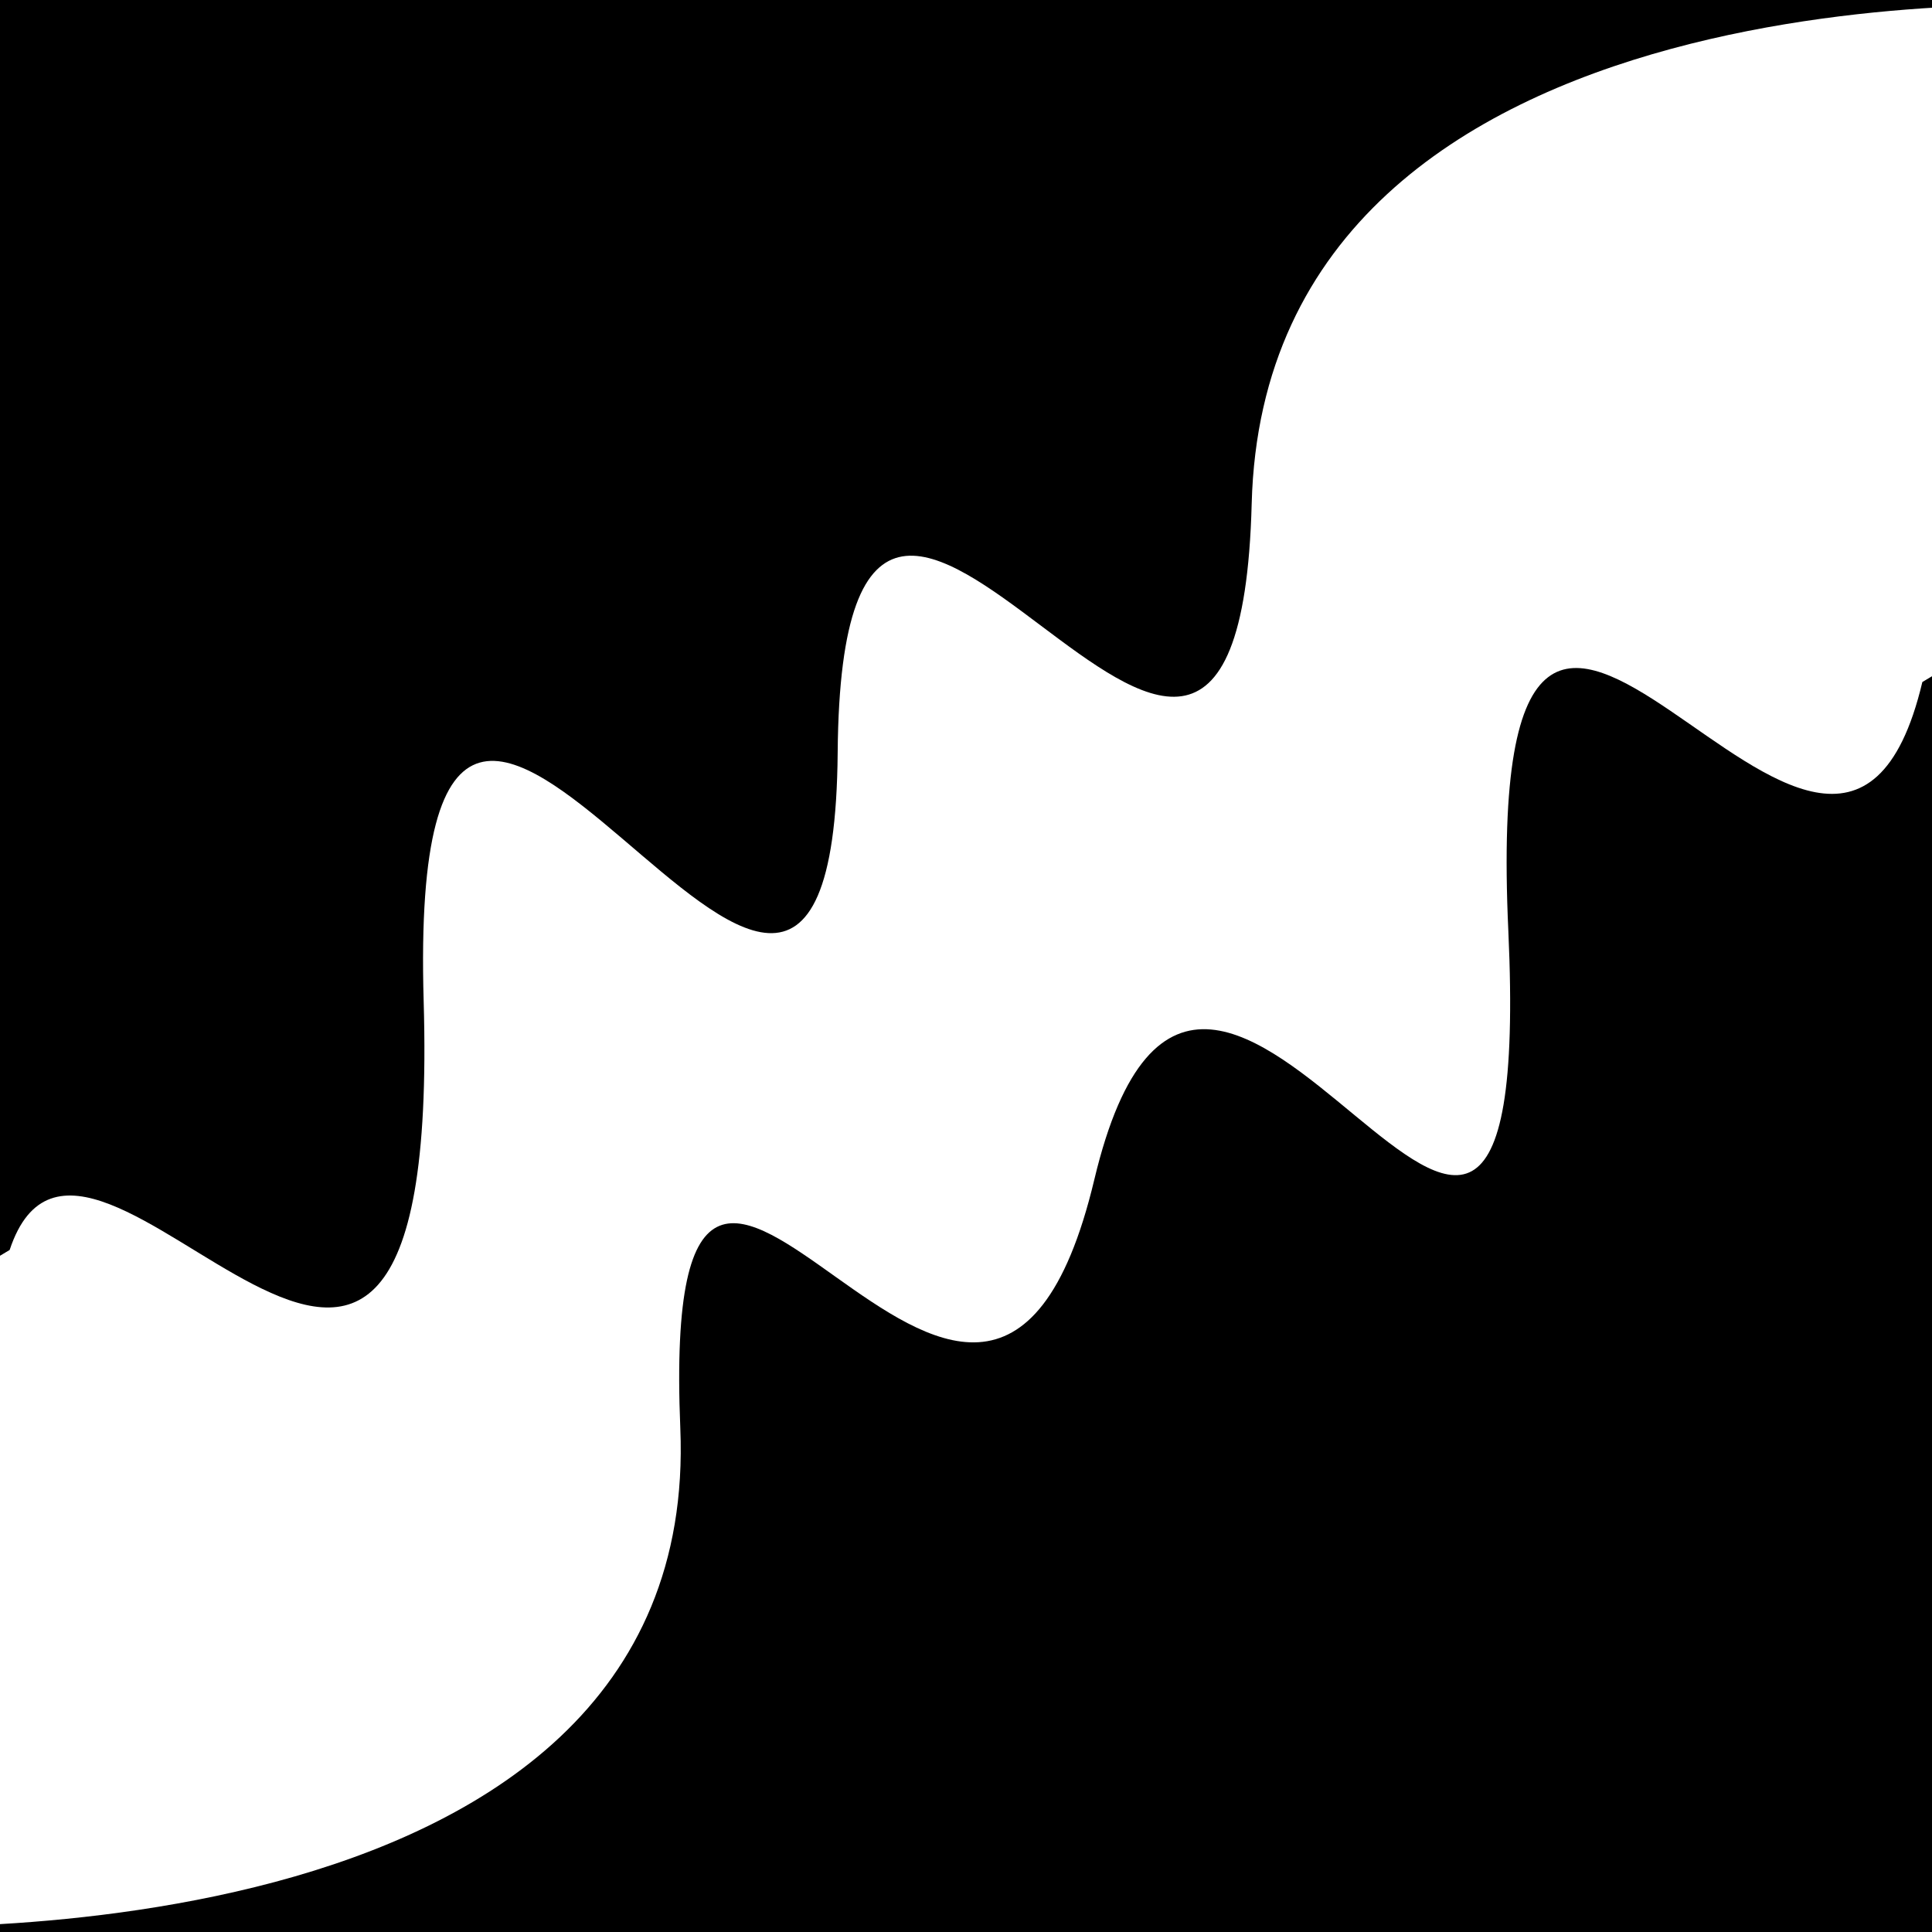
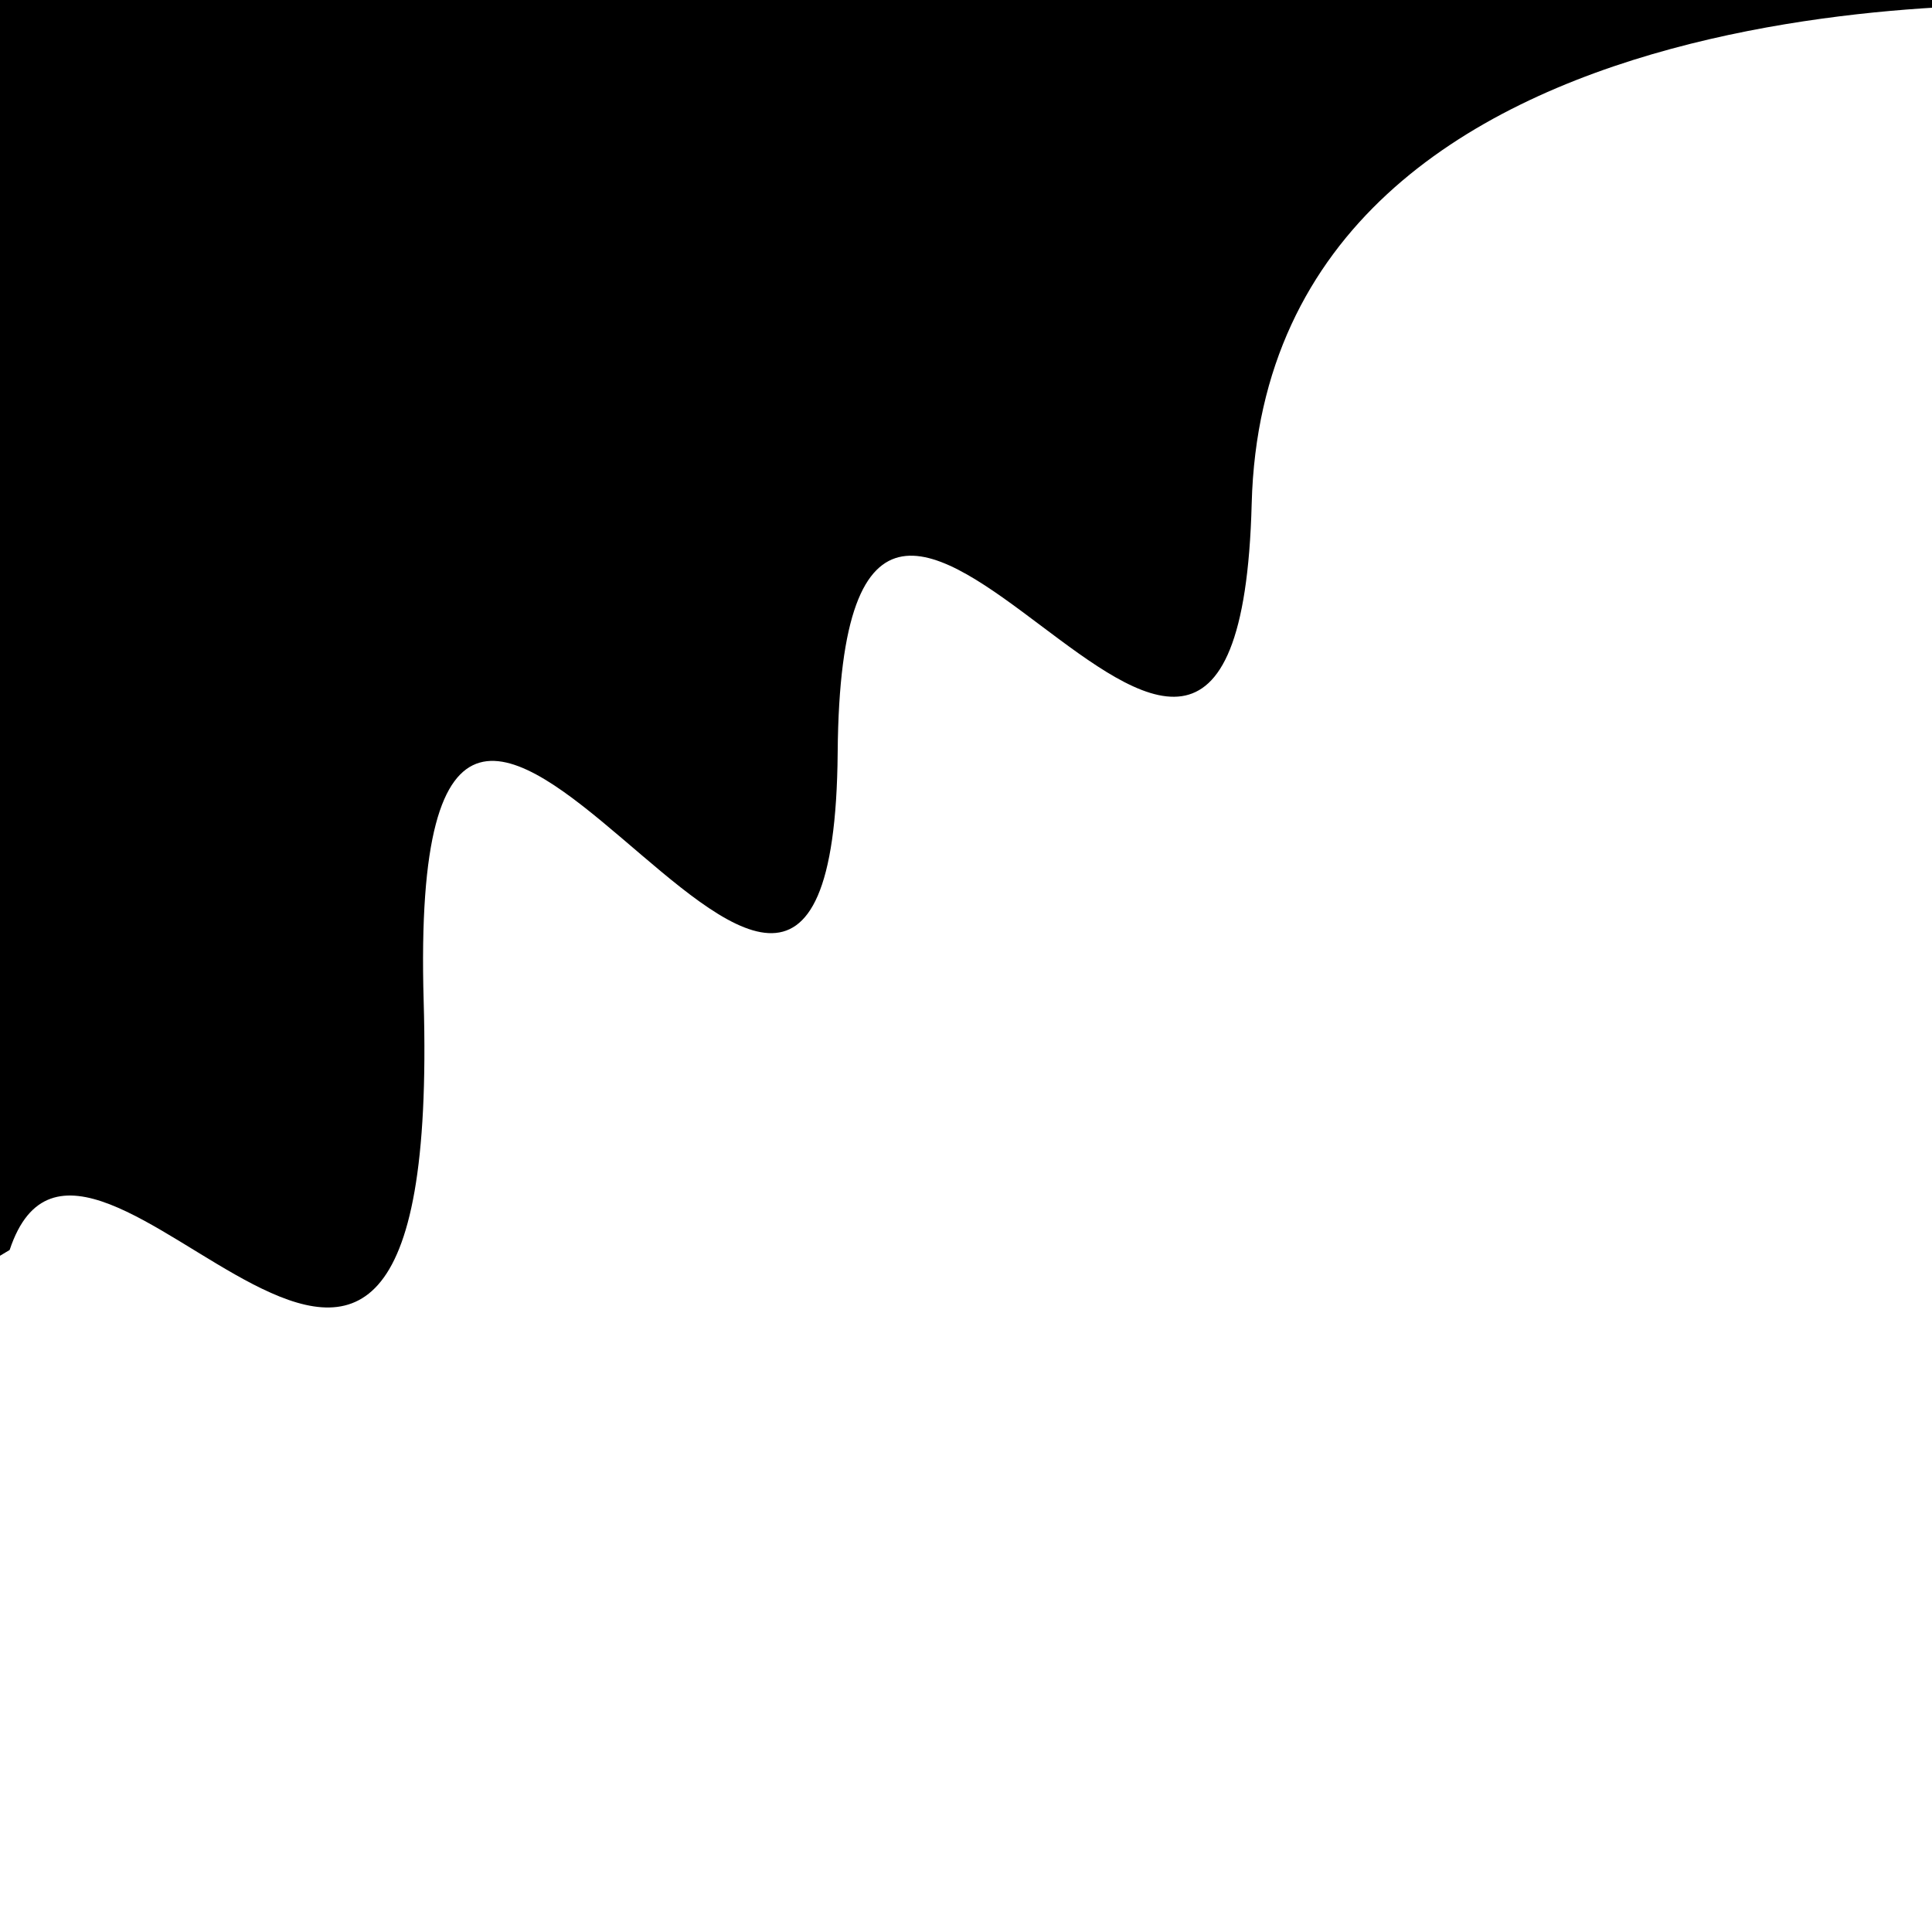
<svg xmlns="http://www.w3.org/2000/svg" viewBox="0 0 1000 1000" height="1000" width="1000">
-   <rect x="0" y="0" width="1000" height="1000" fill="#ffffff" />
  <g transform="rotate(329 500.0 500.0)">
-     <path d="M -250.0 628.96 S  114.33  877.42  250.00  628.96  322.94  809.73  500.00  628.96  593.40  918.87  750.00  628.96  858.31  773.97 1000.00  628.96 h 110 V 2000 H -250.0 Z" fill="hsl(-13.2, 20%, 21.762%)" />
-   </g>
+     </g>
  <g transform="rotate(509 500.0 500.0)">
    <path d="M -250.0 628.96 S   97.16  868.90  250.00  628.96  349.85  874.26  500.00  628.96  582.88  926.25  750.00  628.96  902.59  712.58 1000.00  628.96 h 110 V 2000 H -250.0 Z" fill="hsl(46.8, 20%, 36.762%)" />
  </g>
</svg>